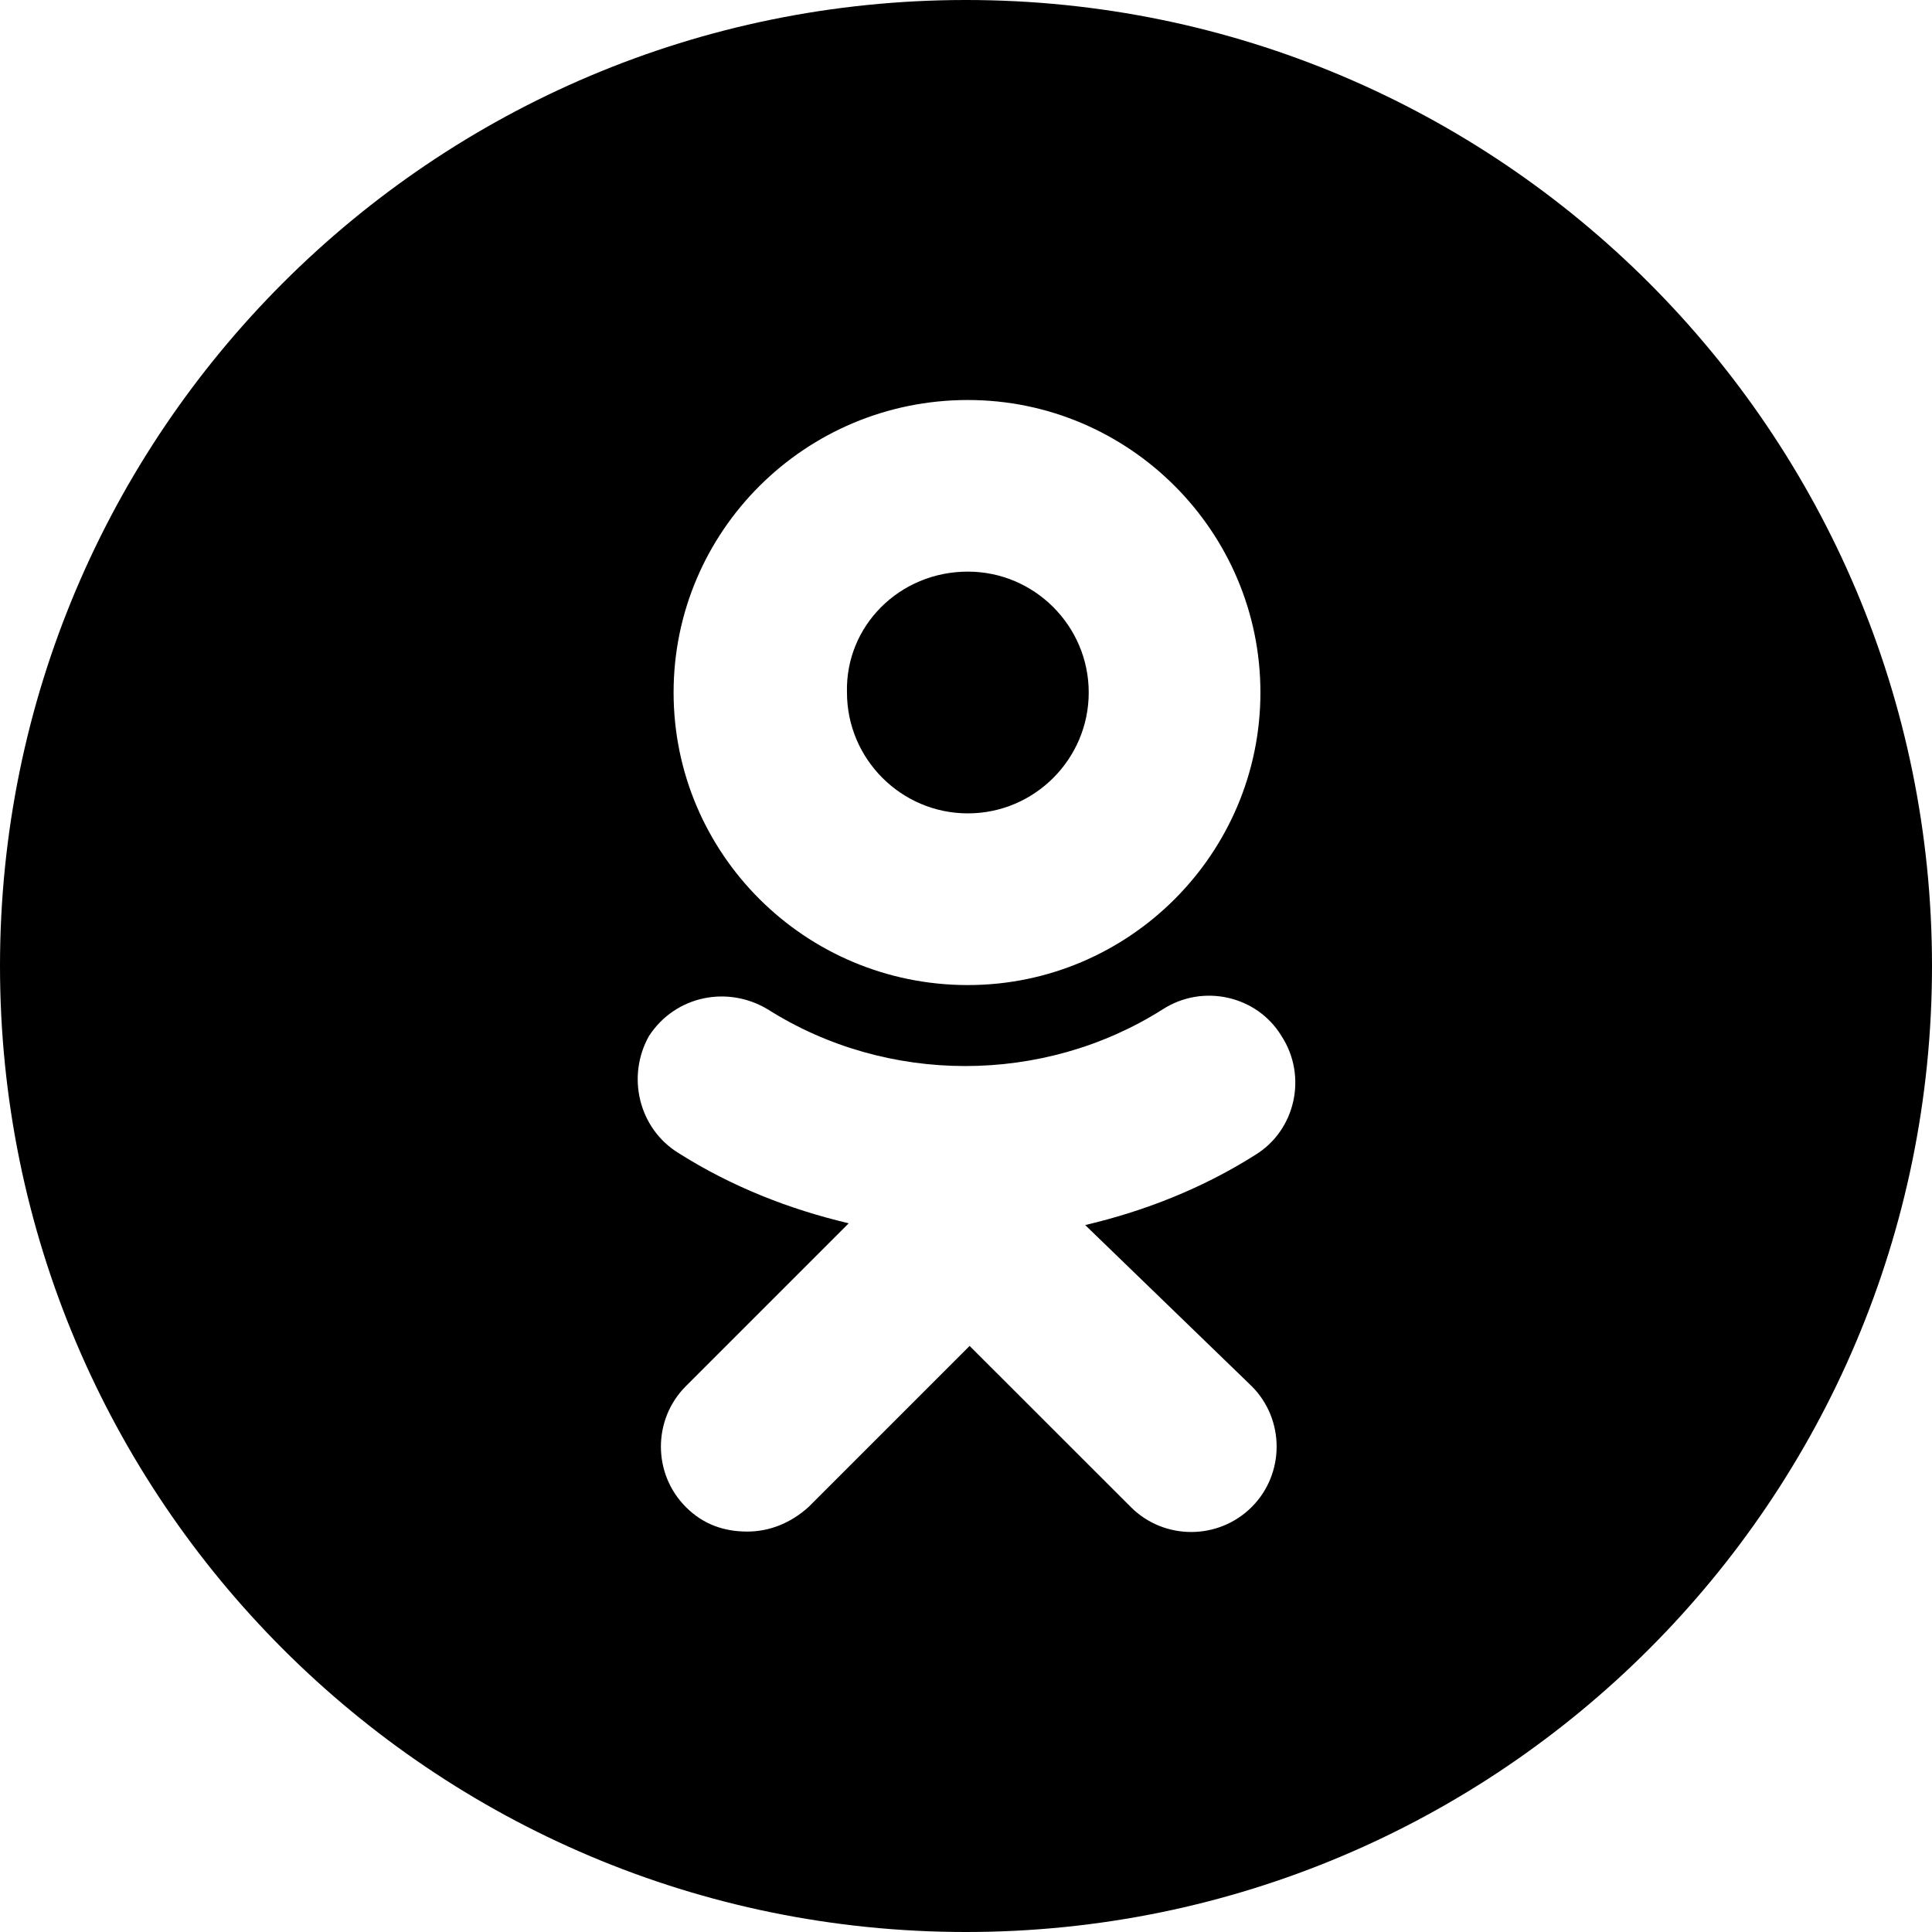
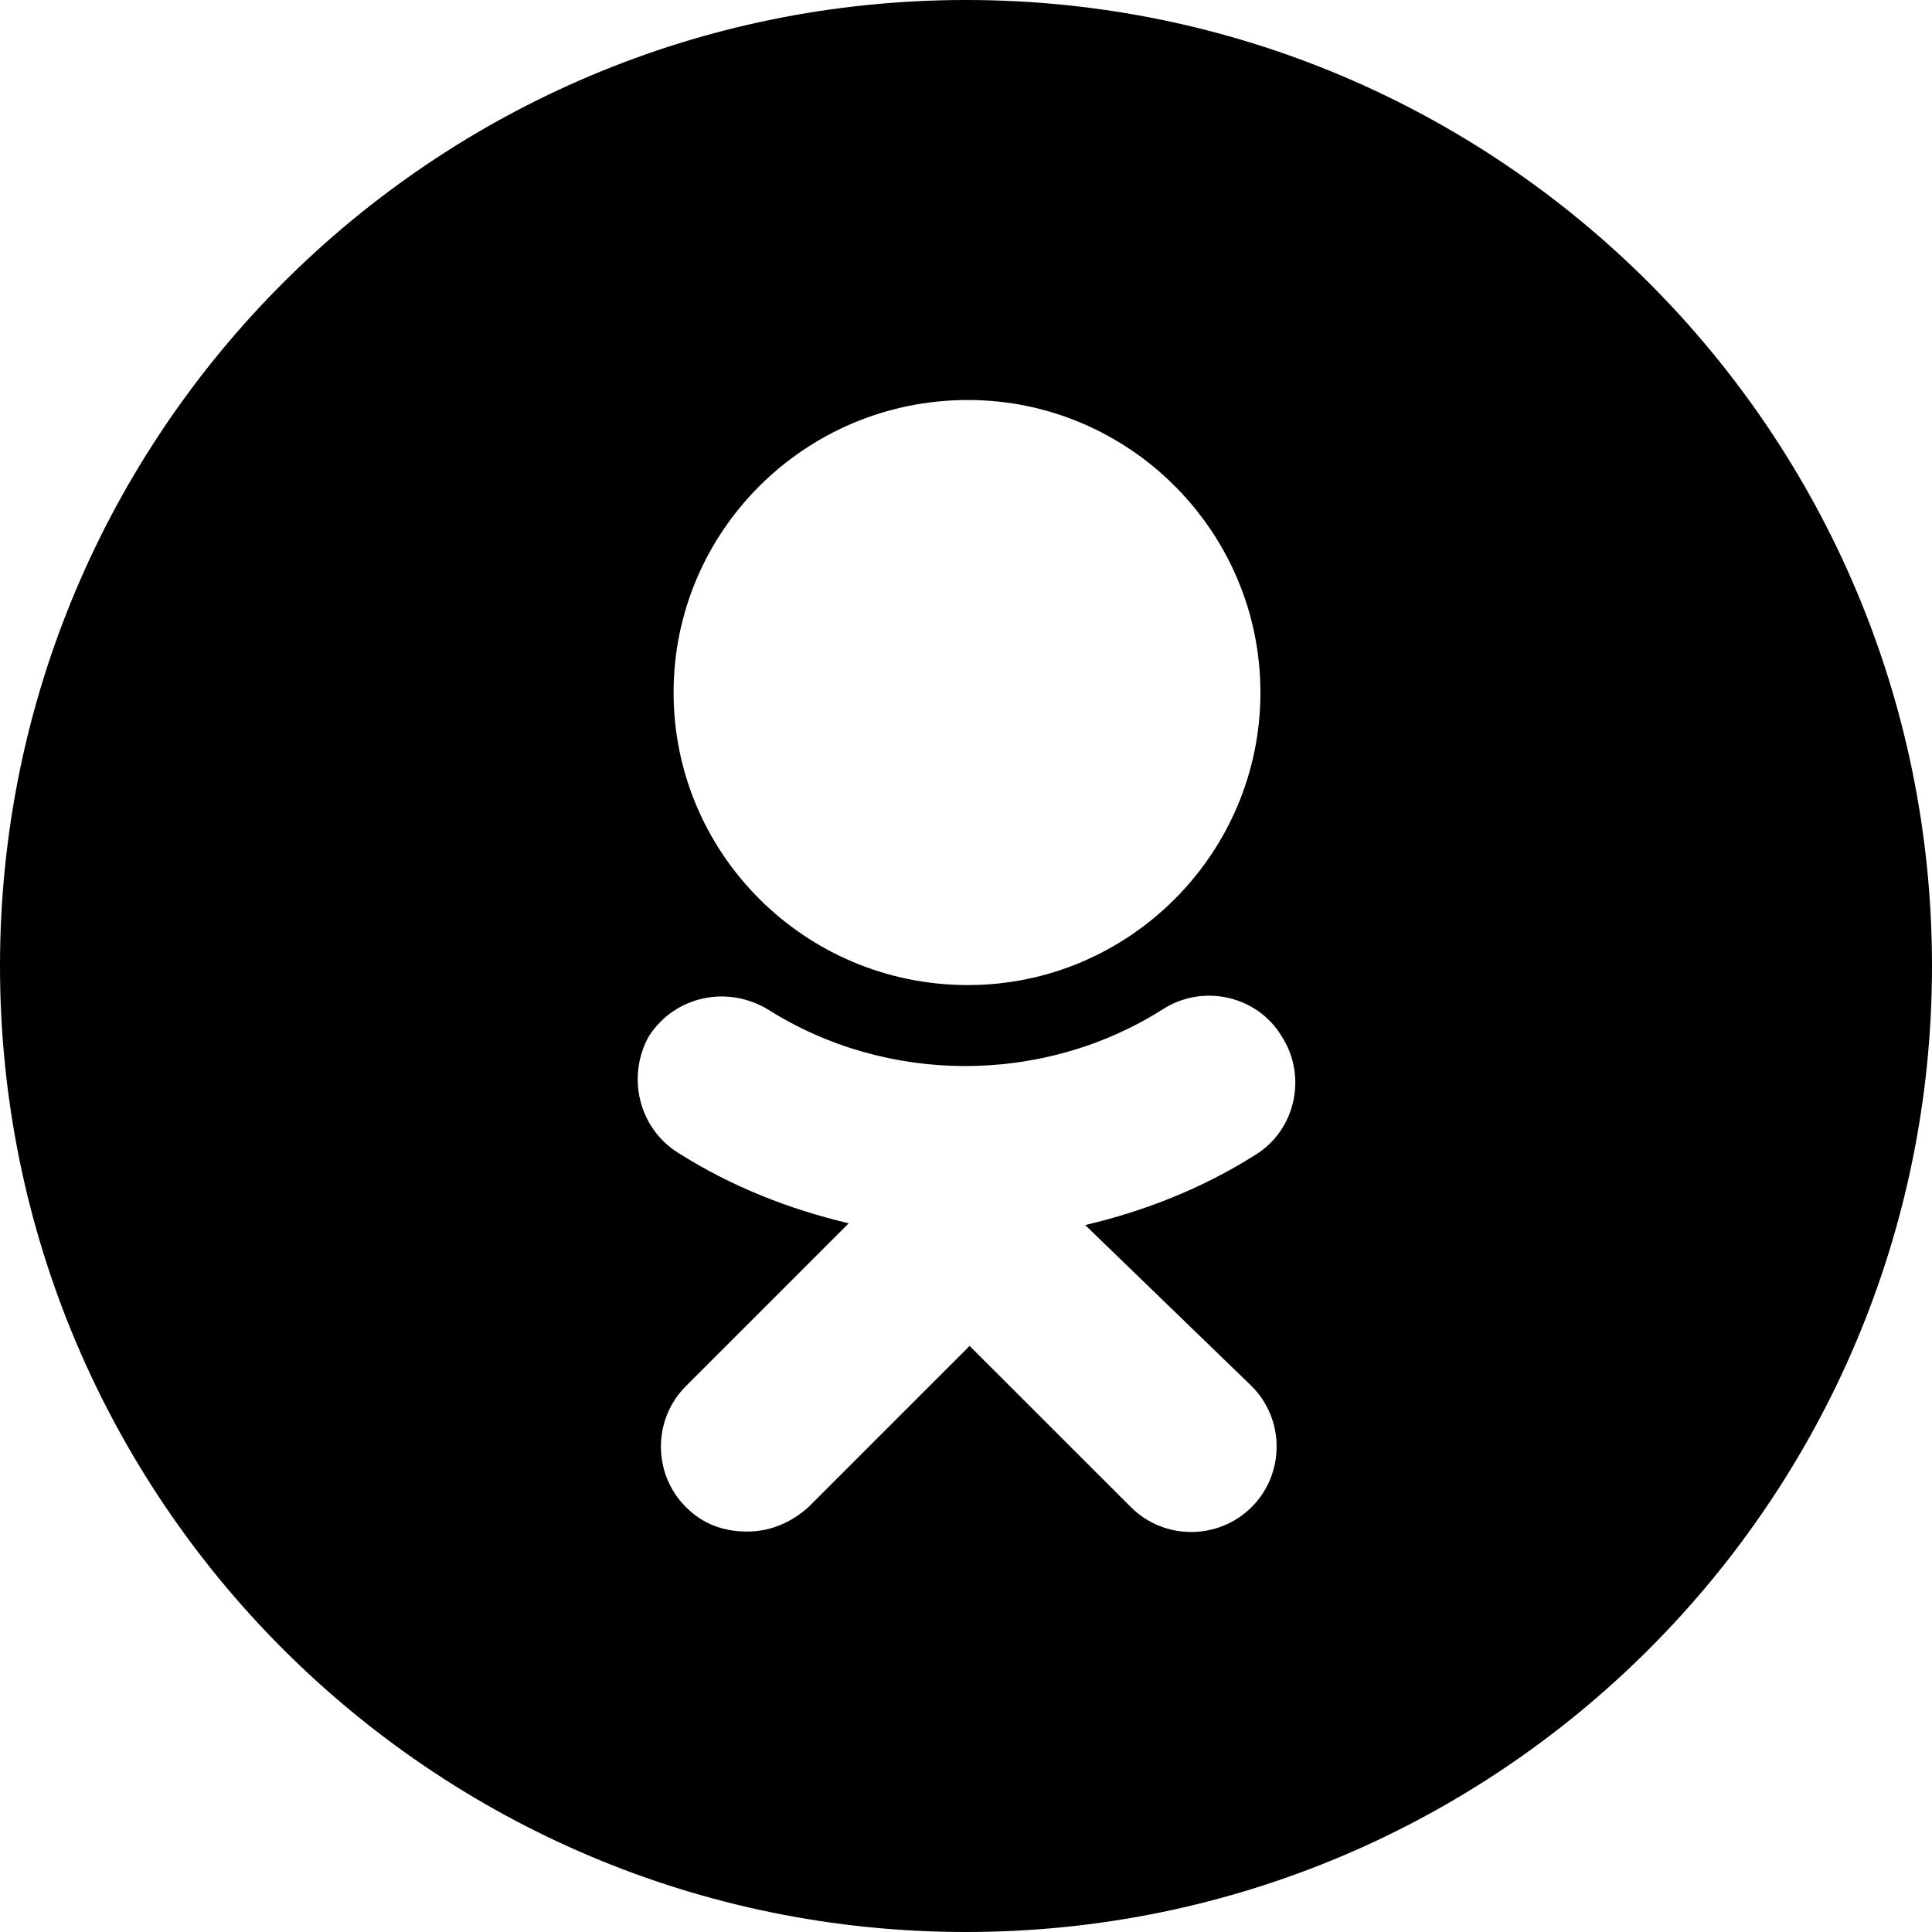
<svg xmlns="http://www.w3.org/2000/svg" width="23" height="23" viewBox="0 0 23 23" fill="none">
-   <path d="M11.522 6.805C12.315 6.805 12.961 7.452 12.961 8.244C12.961 9.037 12.315 9.683 11.522 9.683C10.73 9.683 10.083 9.037 10.083 8.244C10.062 7.452 10.709 6.805 11.522 6.805Z" fill="black" />
  <path fill-rule="evenodd" clip-rule="evenodd" d="M11.5 0C5.149 0 0 5.149 0 11.5C0 17.851 5.149 23 11.5 23C17.851 23 23 17.851 23 11.5C23 5.149 17.851 0 11.5 0ZM11.522 11.727C13.441 11.727 15.005 10.163 15.005 8.244C15.005 6.326 13.441 4.762 11.522 4.762C9.583 4.762 8.019 6.326 8.019 8.244C8.019 10.163 9.583 11.727 11.522 11.727ZM12.919 14.584C13.629 14.417 14.317 14.146 14.942 13.75C15.422 13.458 15.568 12.811 15.255 12.332C14.963 11.852 14.317 11.706 13.837 12.019C12.419 12.915 10.563 12.915 9.145 12.019C8.665 11.727 8.04 11.852 7.727 12.332C7.456 12.811 7.602 13.437 8.081 13.729C8.707 14.125 9.395 14.396 10.104 14.563L8.165 16.502C7.769 16.898 7.769 17.545 8.165 17.941C8.373 18.15 8.624 18.233 8.895 18.233C9.166 18.233 9.416 18.129 9.625 17.941L11.543 16.023L13.462 17.941C13.858 18.337 14.504 18.337 14.901 17.941C15.297 17.545 15.297 16.898 14.901 16.502L12.919 14.584Z" fill="black" />
</svg>